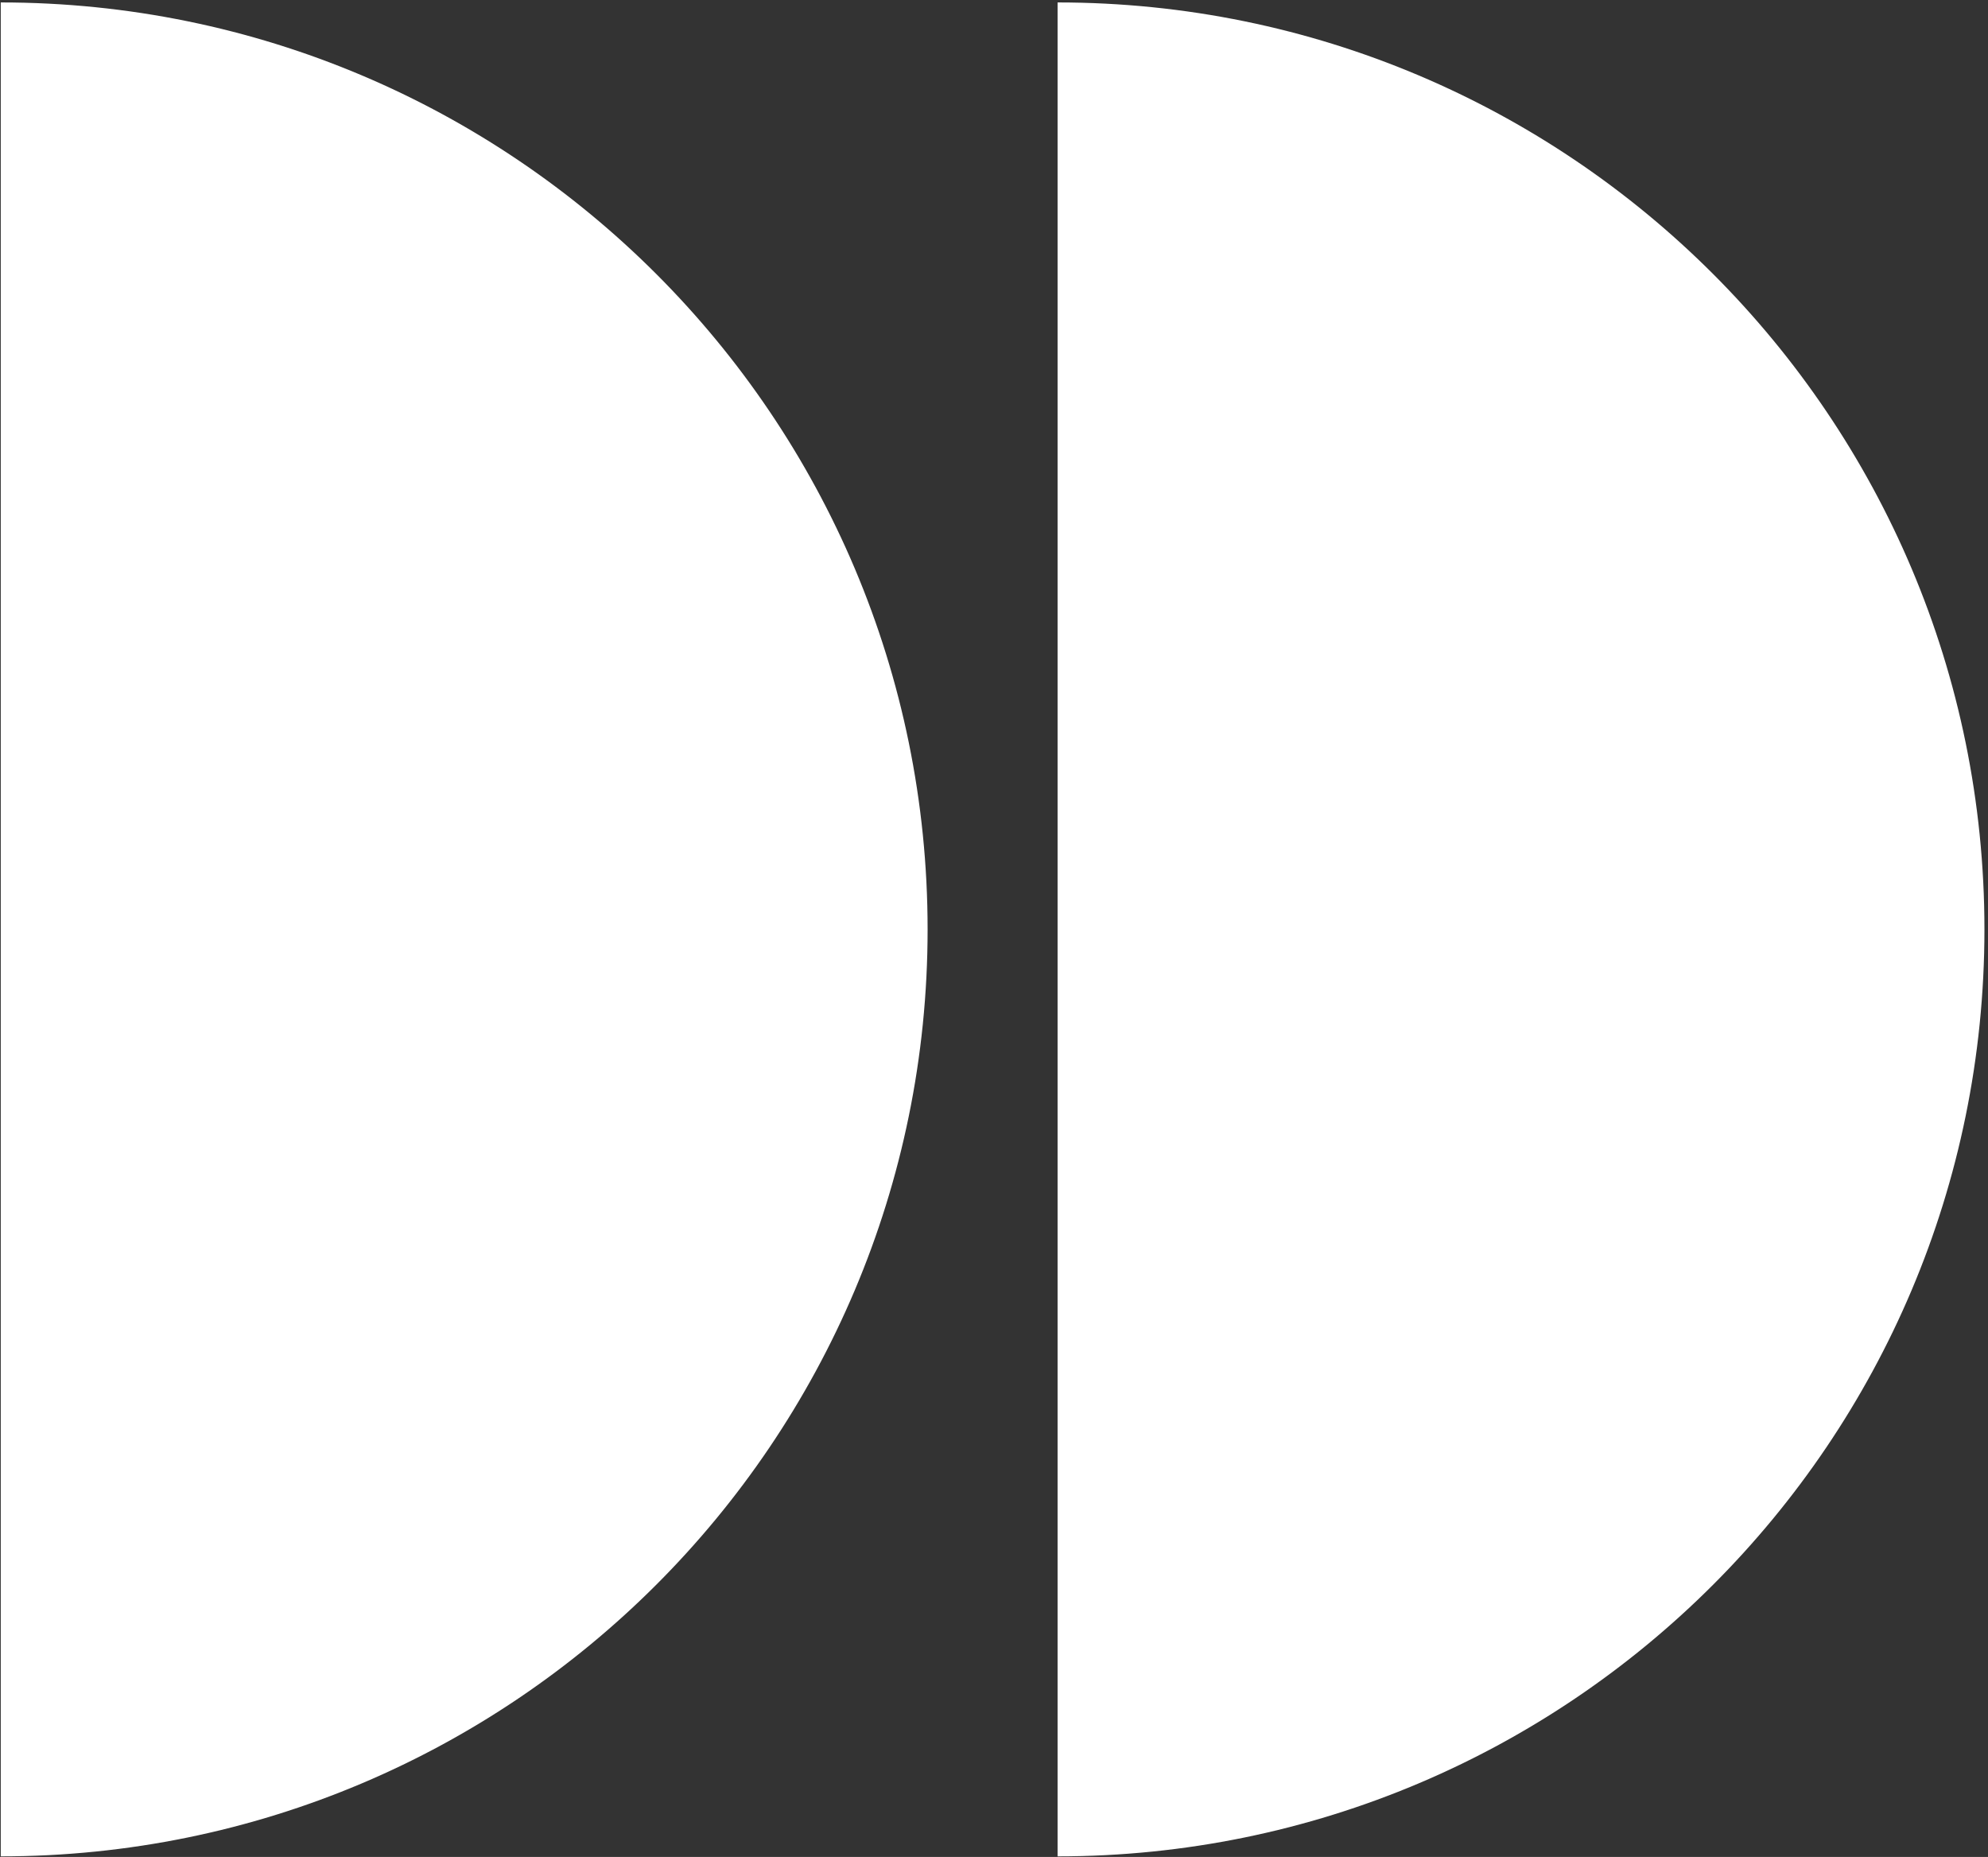
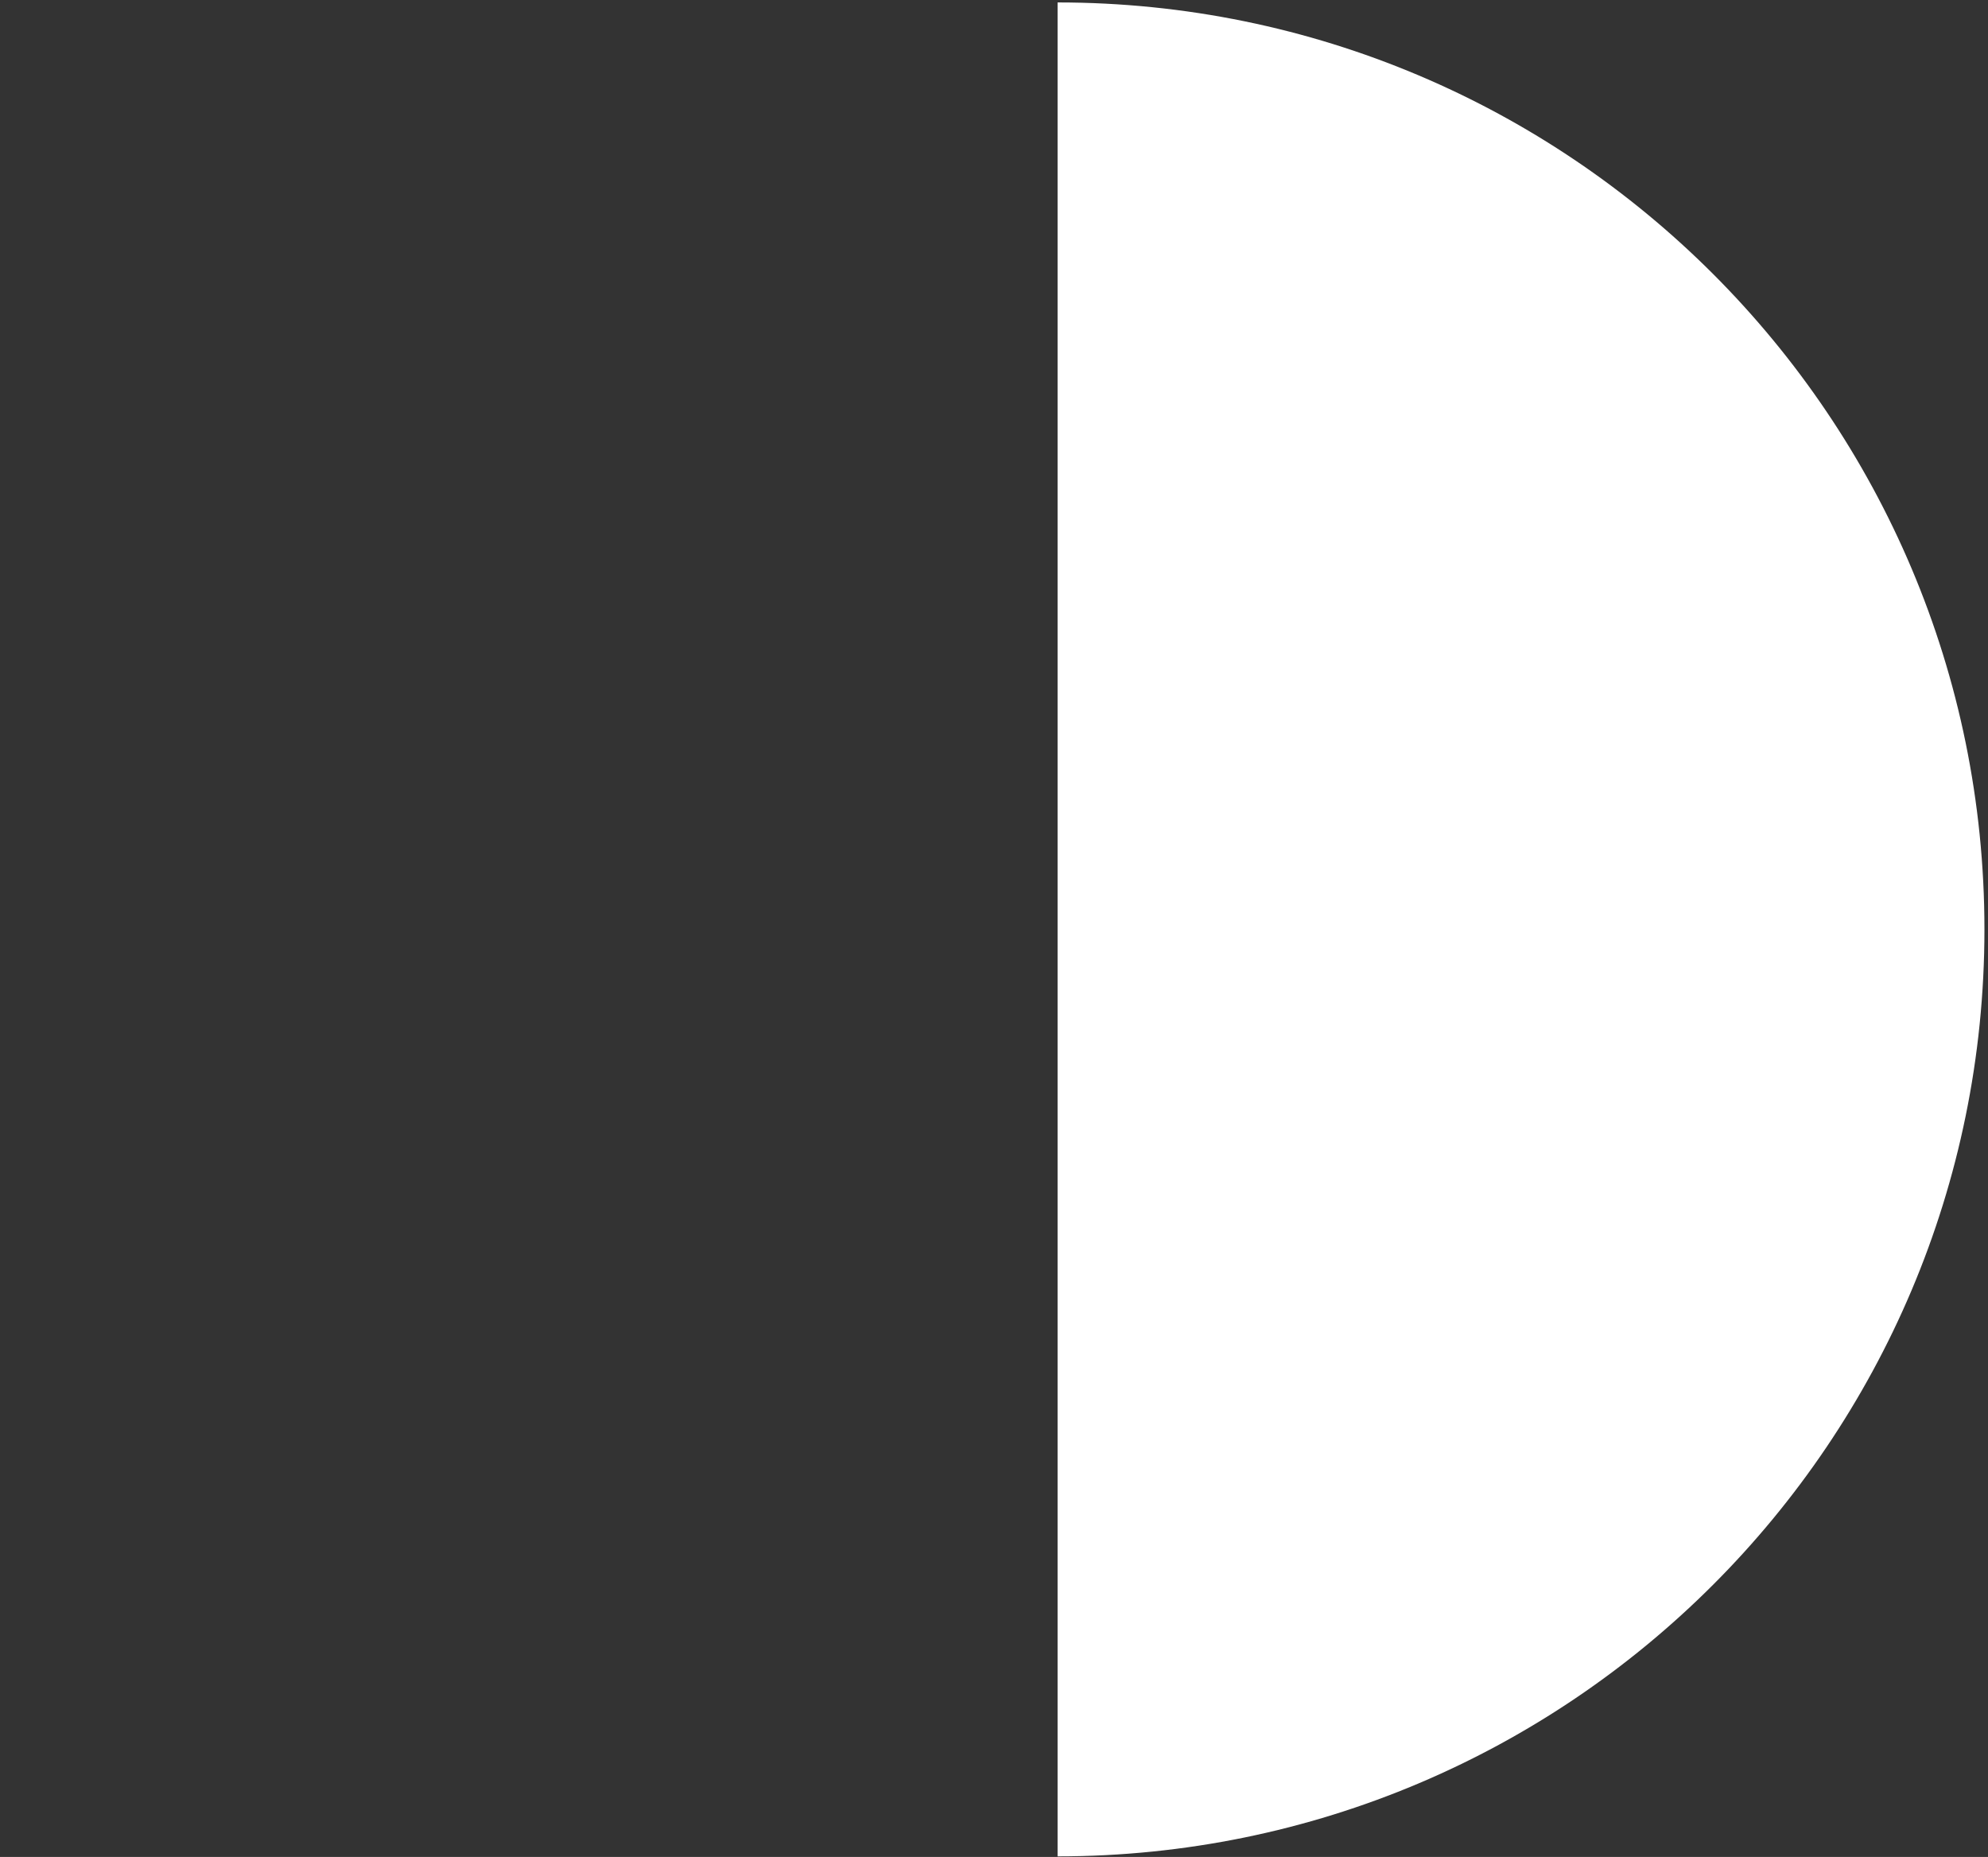
<svg xmlns="http://www.w3.org/2000/svg" width="106" height="99" viewBox="0 0 106 99" fill="none">
  <rect x="0" y="0" width="106" height="99" fill="#333333" stroke="none" />
-   <path d="M0.04 98.97C27.33 98.97 49.46 76.85 49.46 49.55C49.46 22.25 27.34 0.13 0.04 0.13V98.96V98.97Z" fill="white" />
  <path d="M56.39 98.97C83.68 98.97 105.81 76.85 105.81 49.55C105.81 22.25 83.69 0.13 56.39 0.13V98.96V98.97Z" fill="white" />
</svg>